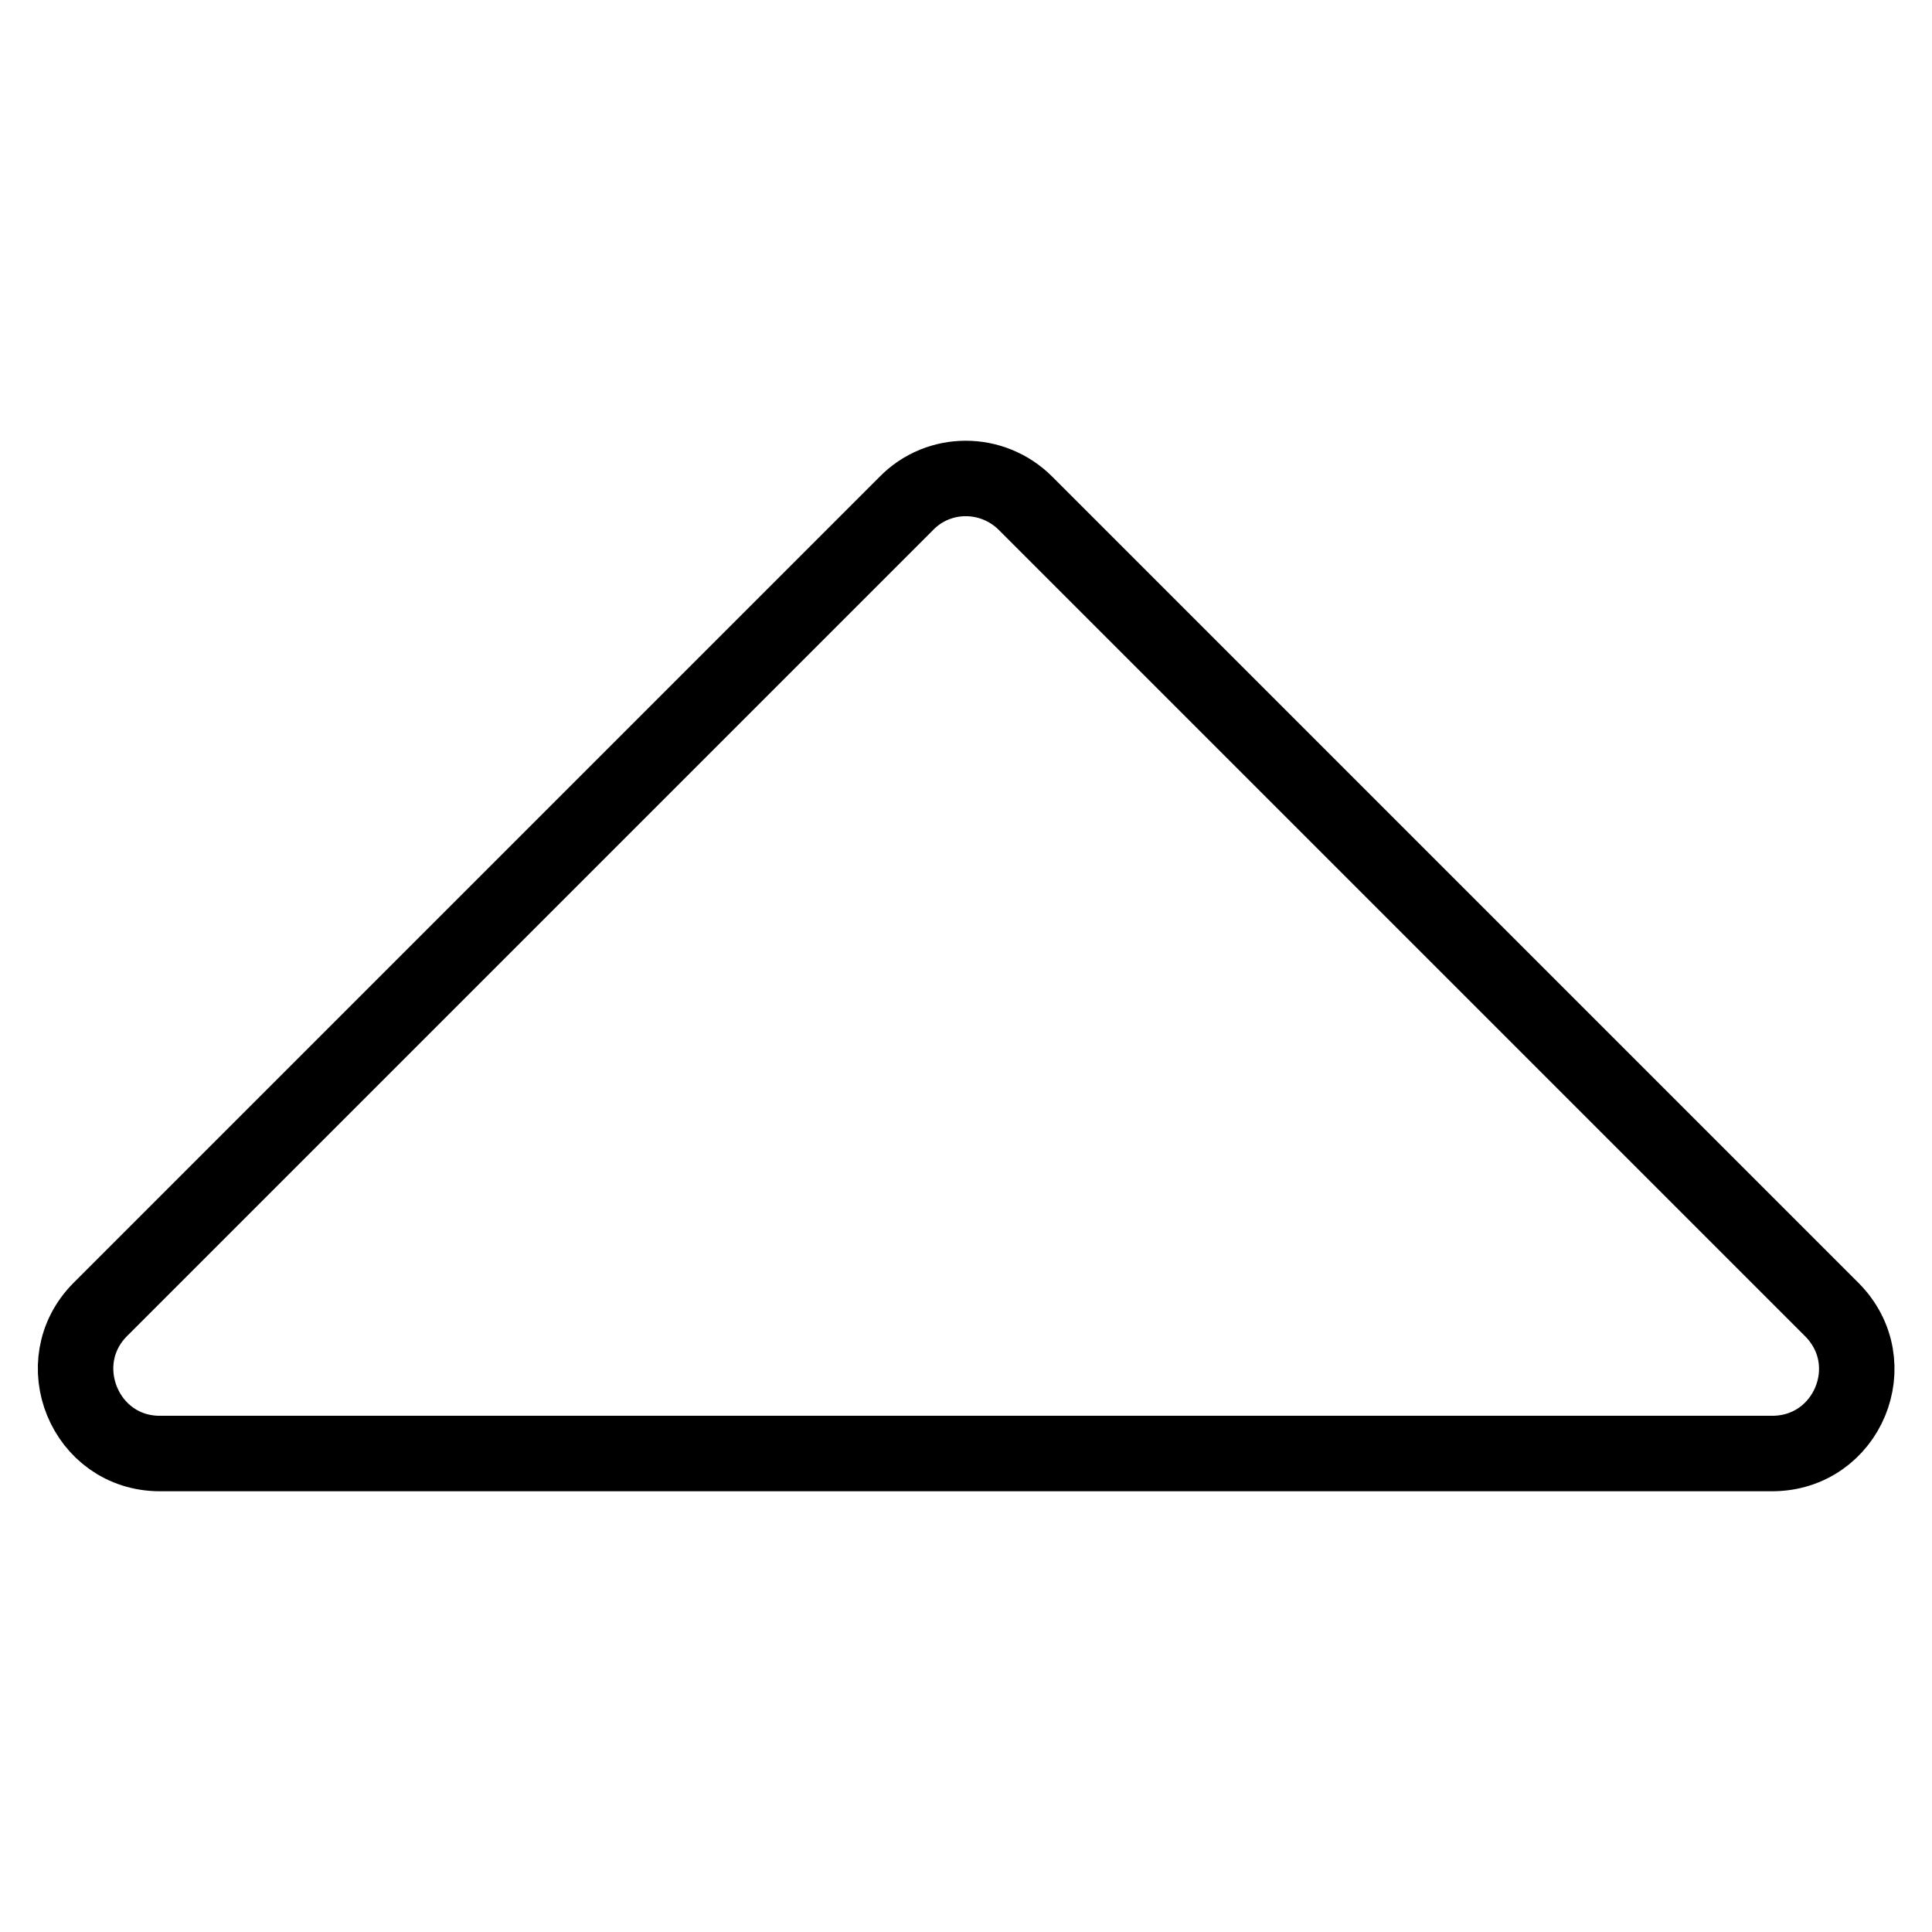
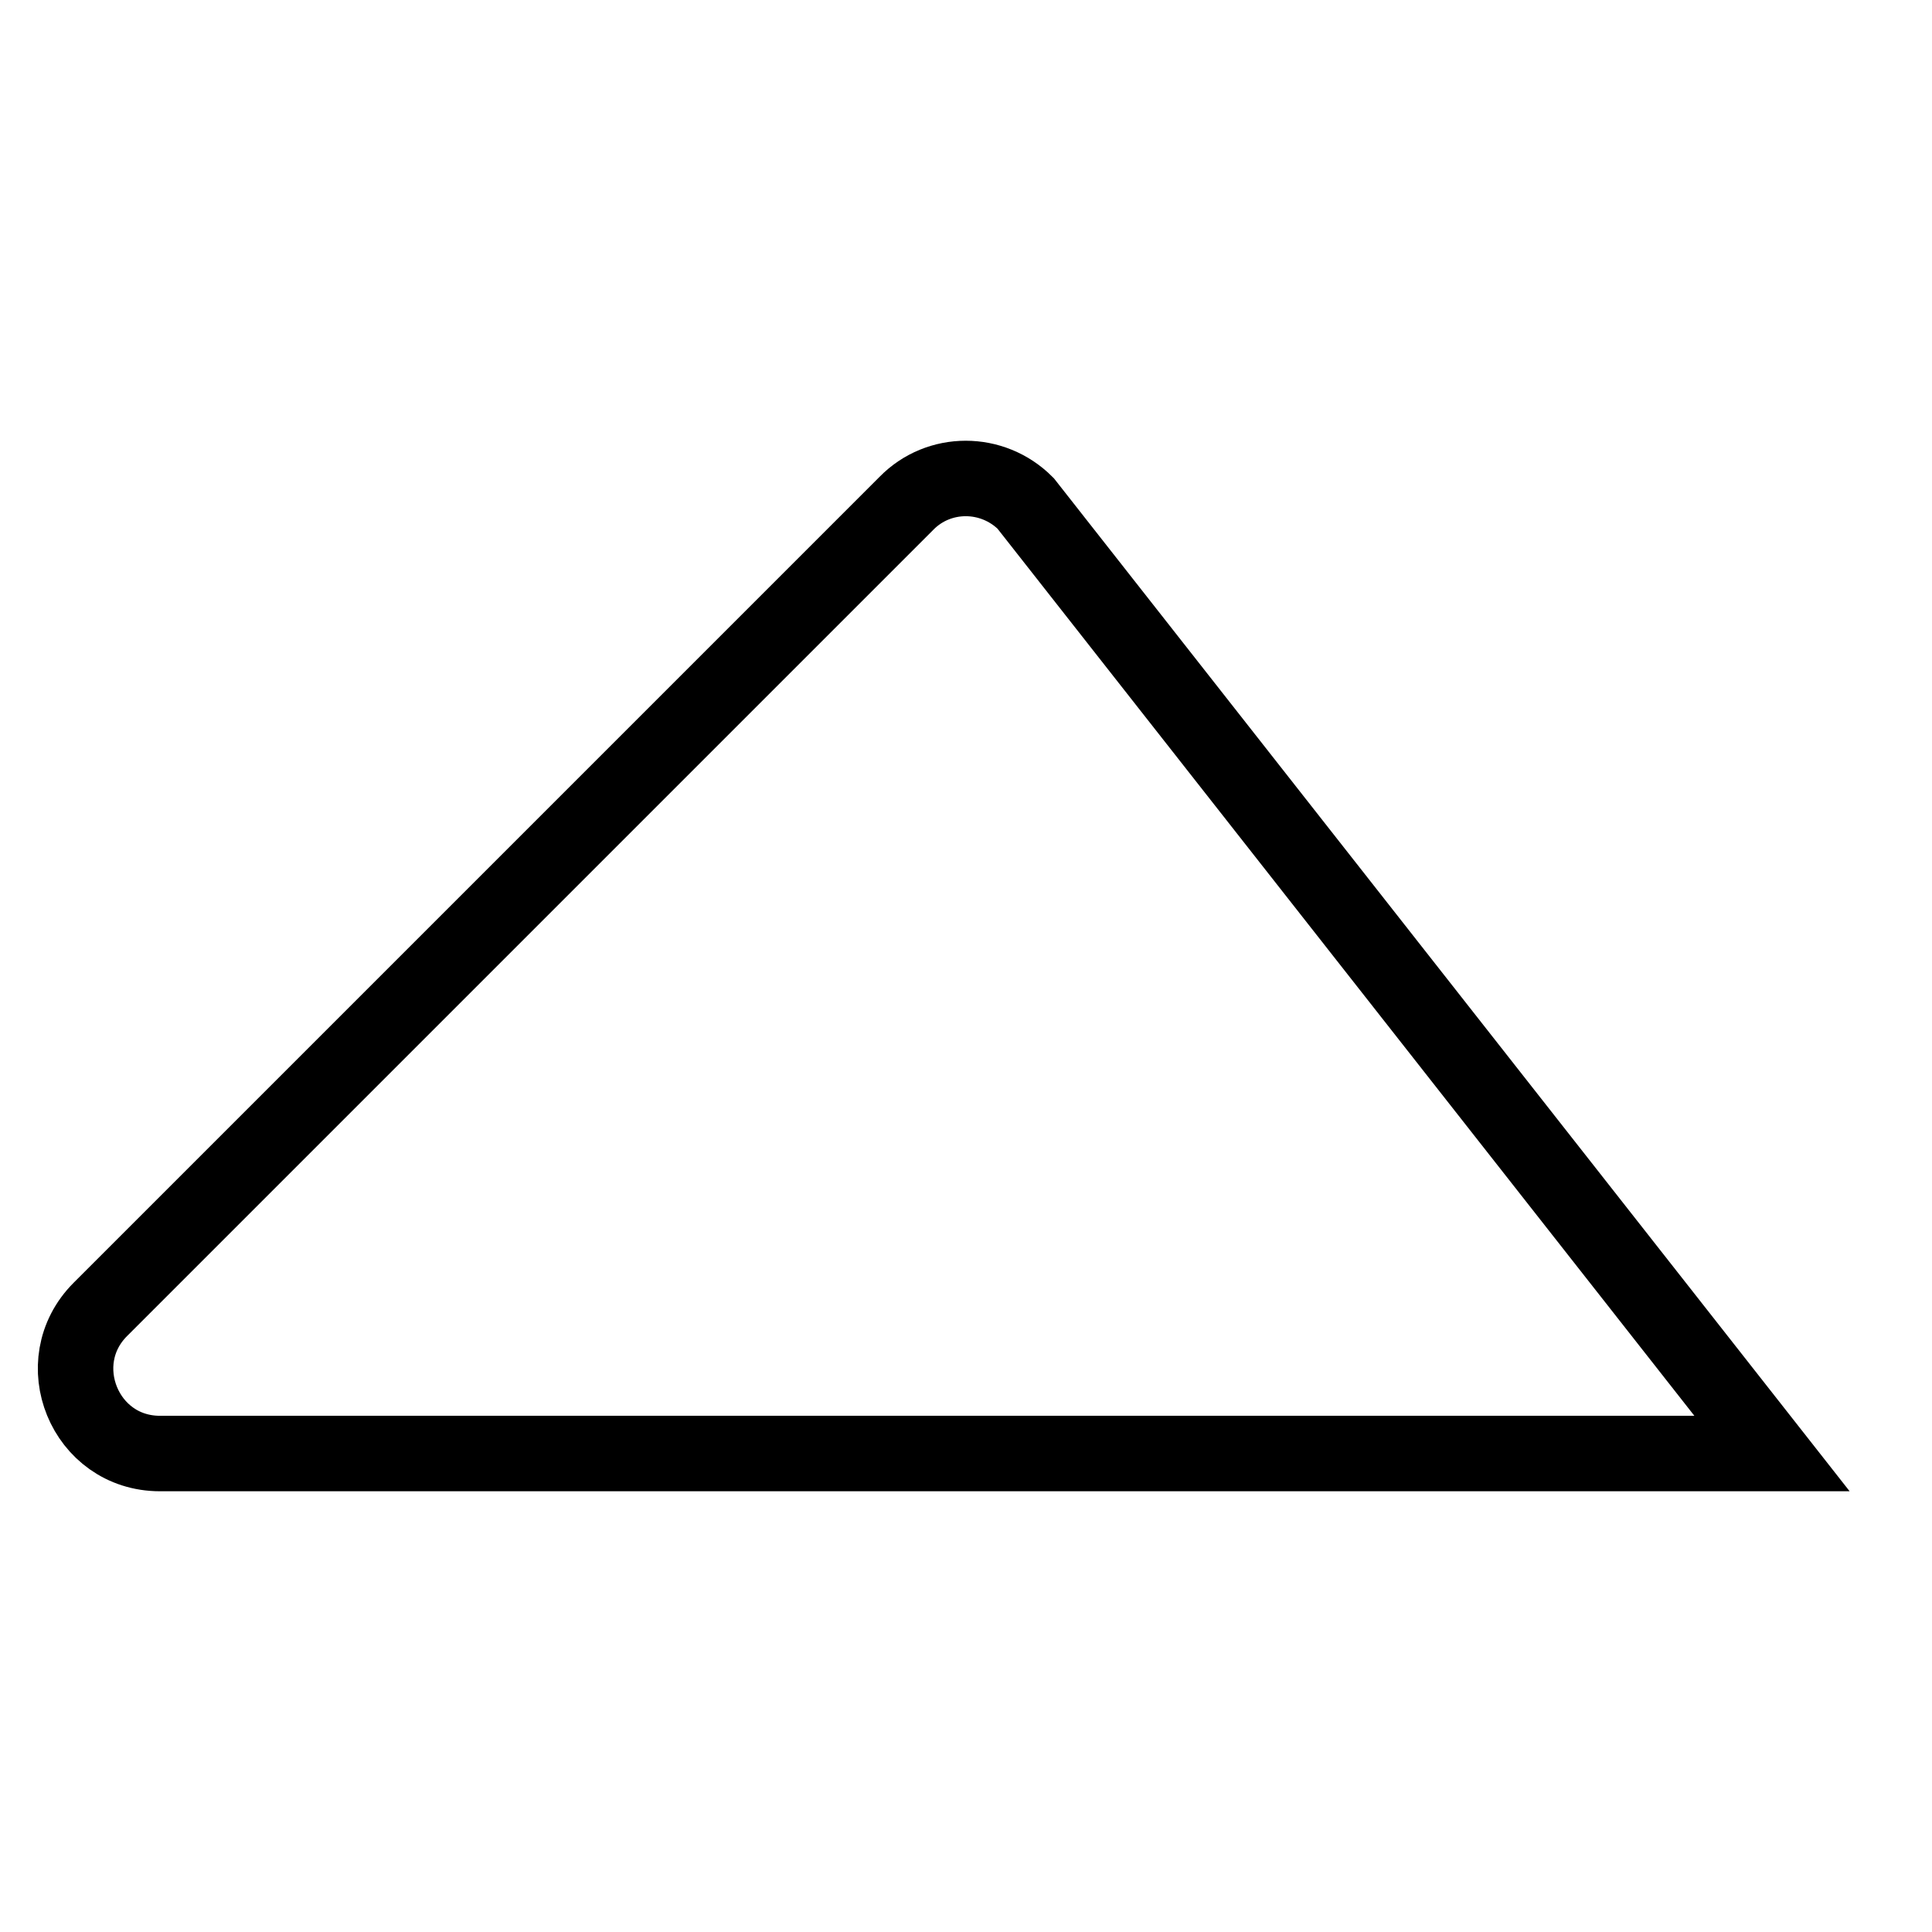
<svg xmlns="http://www.w3.org/2000/svg" version="1.1" x="0px" y="0px" viewBox="0 0 256 256" enable-background="new 0 0 256 256" xml:space="preserve">
  <g>
-     <path stroke-width="10" fill-opacity="0" stroke="#000000" d="M21.2,192.6h213.6c10,0,15-12,7.9-19.1L135.9,66.7c-4.4-4.4-11.5-4.4-15.8,0L13.3,173.5 C6.3,180.5,11.2,192.6,21.2,192.6z" />
+     <path stroke-width="10" fill-opacity="0" stroke="#000000" d="M21.2,192.6h213.6L135.9,66.7c-4.4-4.4-11.5-4.4-15.8,0L13.3,173.5 C6.3,180.5,11.2,192.6,21.2,192.6z" />
  </g>
</svg>